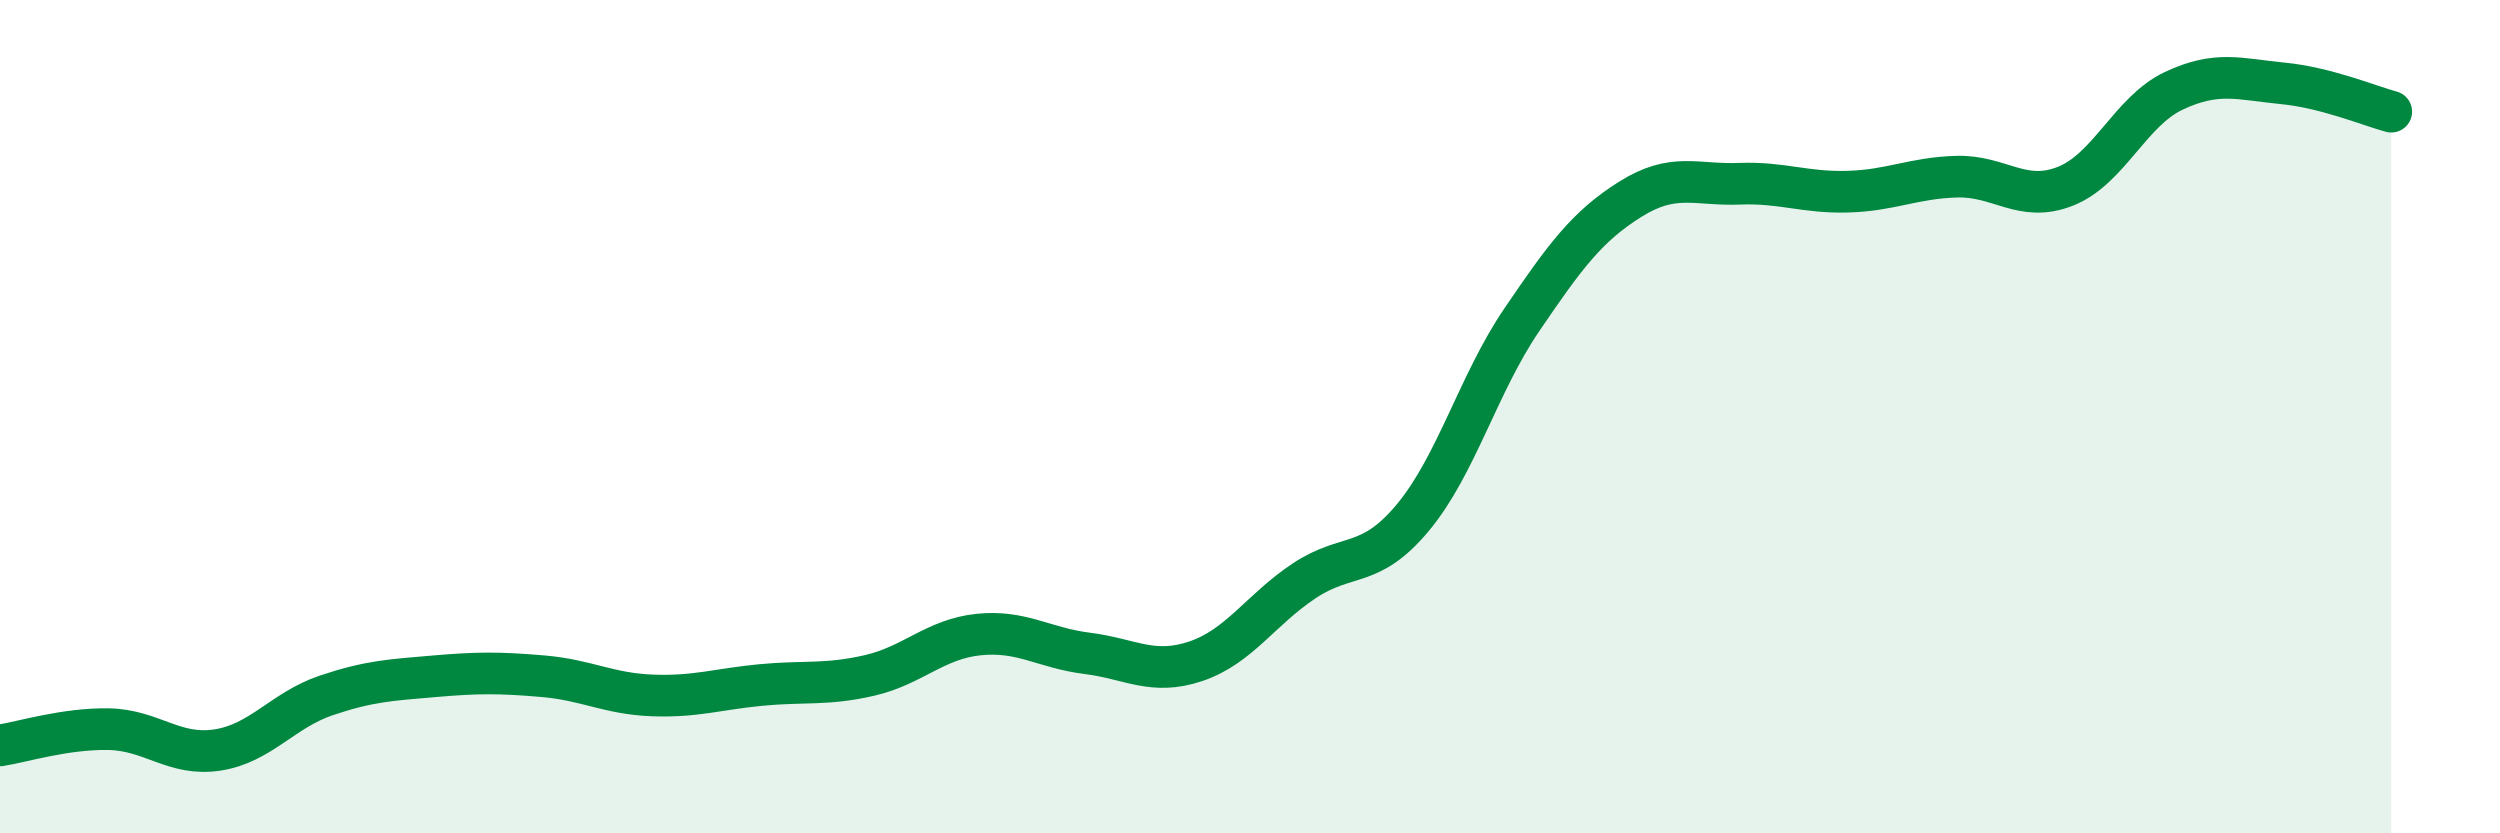
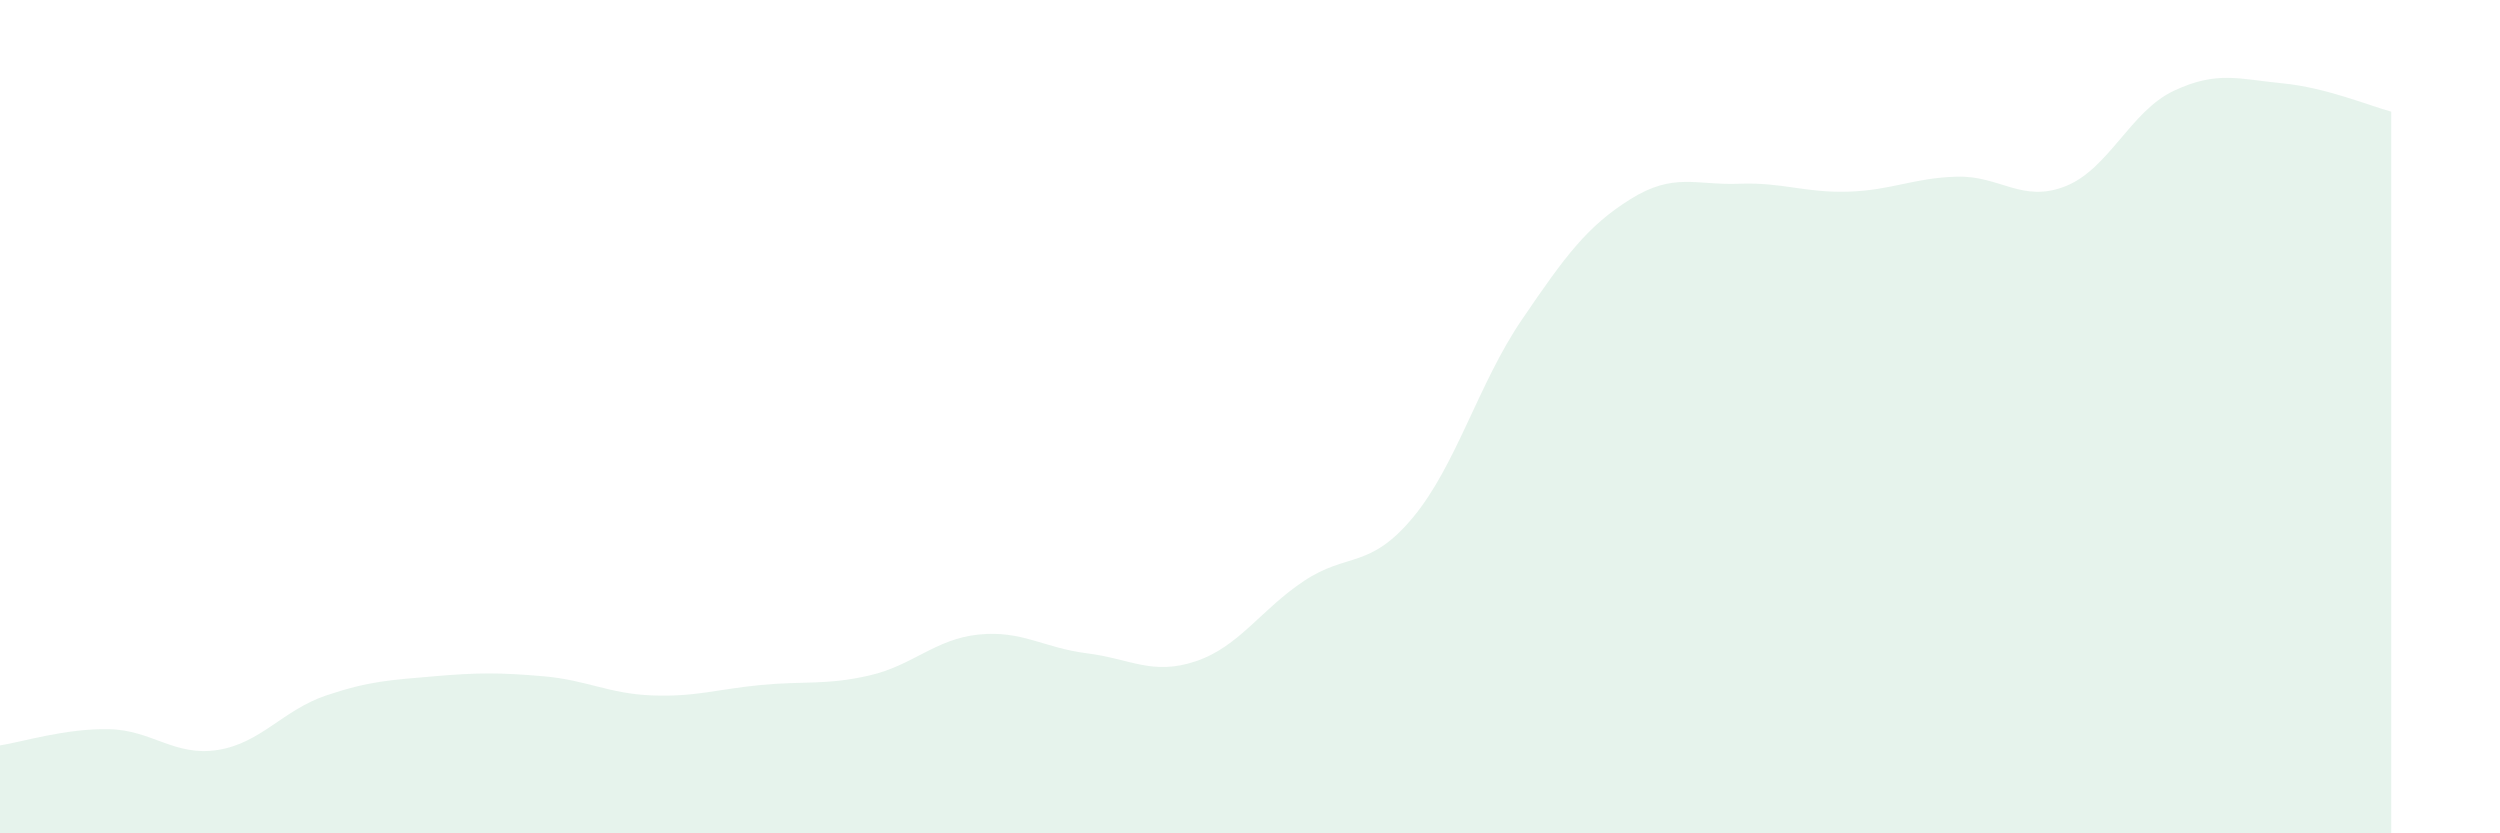
<svg xmlns="http://www.w3.org/2000/svg" width="60" height="20" viewBox="0 0 60 20">
  <path d="M 0,17.89 C 0.52,17.81 1.57,17.48 2.61,17.5 C 3.65,17.52 4.18,18.16 5.22,18 C 6.26,17.84 6.79,17.04 7.83,16.69 C 8.87,16.34 9.39,16.32 10.43,16.23 C 11.47,16.14 12,16.14 13.04,16.23 C 14.08,16.32 14.61,16.65 15.65,16.69 C 16.69,16.73 17.22,16.54 18.26,16.44 C 19.3,16.34 19.83,16.45 20.87,16.21 C 21.91,15.97 22.44,15.34 23.48,15.23 C 24.52,15.12 25.05,15.55 26.09,15.68 C 27.13,15.81 27.66,16.22 28.7,15.87 C 29.74,15.52 30.26,14.63 31.3,13.94 C 32.34,13.25 32.87,13.67 33.91,12.42 C 34.95,11.17 35.48,9.21 36.52,7.68 C 37.56,6.15 38.09,5.43 39.13,4.78 C 40.17,4.13 40.7,4.45 41.74,4.41 C 42.78,4.37 43.31,4.63 44.35,4.6 C 45.39,4.57 45.92,4.27 46.96,4.24 C 48,4.21 48.53,4.88 49.57,4.47 C 50.61,4.06 51.13,2.67 52.17,2.18 C 53.21,1.69 53.74,1.9 54.78,2 C 55.82,2.1 56.87,2.54 57.39,2.68L57.39 20L0 20Z" fill="#008740" opacity="0.1" stroke-linecap="round" stroke-linejoin="round" />
-   <path d="M 0,17.89 C 0.52,17.81 1.57,17.48 2.61,17.5 C 3.65,17.52 4.18,18.16 5.22,18 C 6.26,17.84 6.79,17.04 7.83,16.69 C 8.87,16.34 9.39,16.32 10.43,16.23 C 11.47,16.14 12,16.14 13.04,16.23 C 14.08,16.32 14.61,16.65 15.65,16.69 C 16.69,16.73 17.22,16.54 18.26,16.44 C 19.3,16.34 19.83,16.45 20.87,16.21 C 21.91,15.97 22.44,15.34 23.48,15.23 C 24.52,15.12 25.05,15.55 26.09,15.68 C 27.13,15.81 27.66,16.22 28.7,15.87 C 29.74,15.52 30.26,14.63 31.3,13.94 C 32.34,13.25 32.87,13.67 33.91,12.42 C 34.95,11.17 35.48,9.21 36.52,7.68 C 37.56,6.15 38.09,5.43 39.13,4.78 C 40.17,4.13 40.7,4.45 41.74,4.41 C 42.78,4.37 43.31,4.63 44.35,4.6 C 45.39,4.57 45.92,4.27 46.96,4.24 C 48,4.21 48.53,4.88 49.57,4.47 C 50.61,4.06 51.13,2.67 52.17,2.18 C 53.21,1.69 53.74,1.9 54.78,2 C 55.82,2.1 56.87,2.54 57.39,2.68" stroke="#008740" stroke-width="1" fill="none" stroke-linecap="round" stroke-linejoin="round" />
</svg>